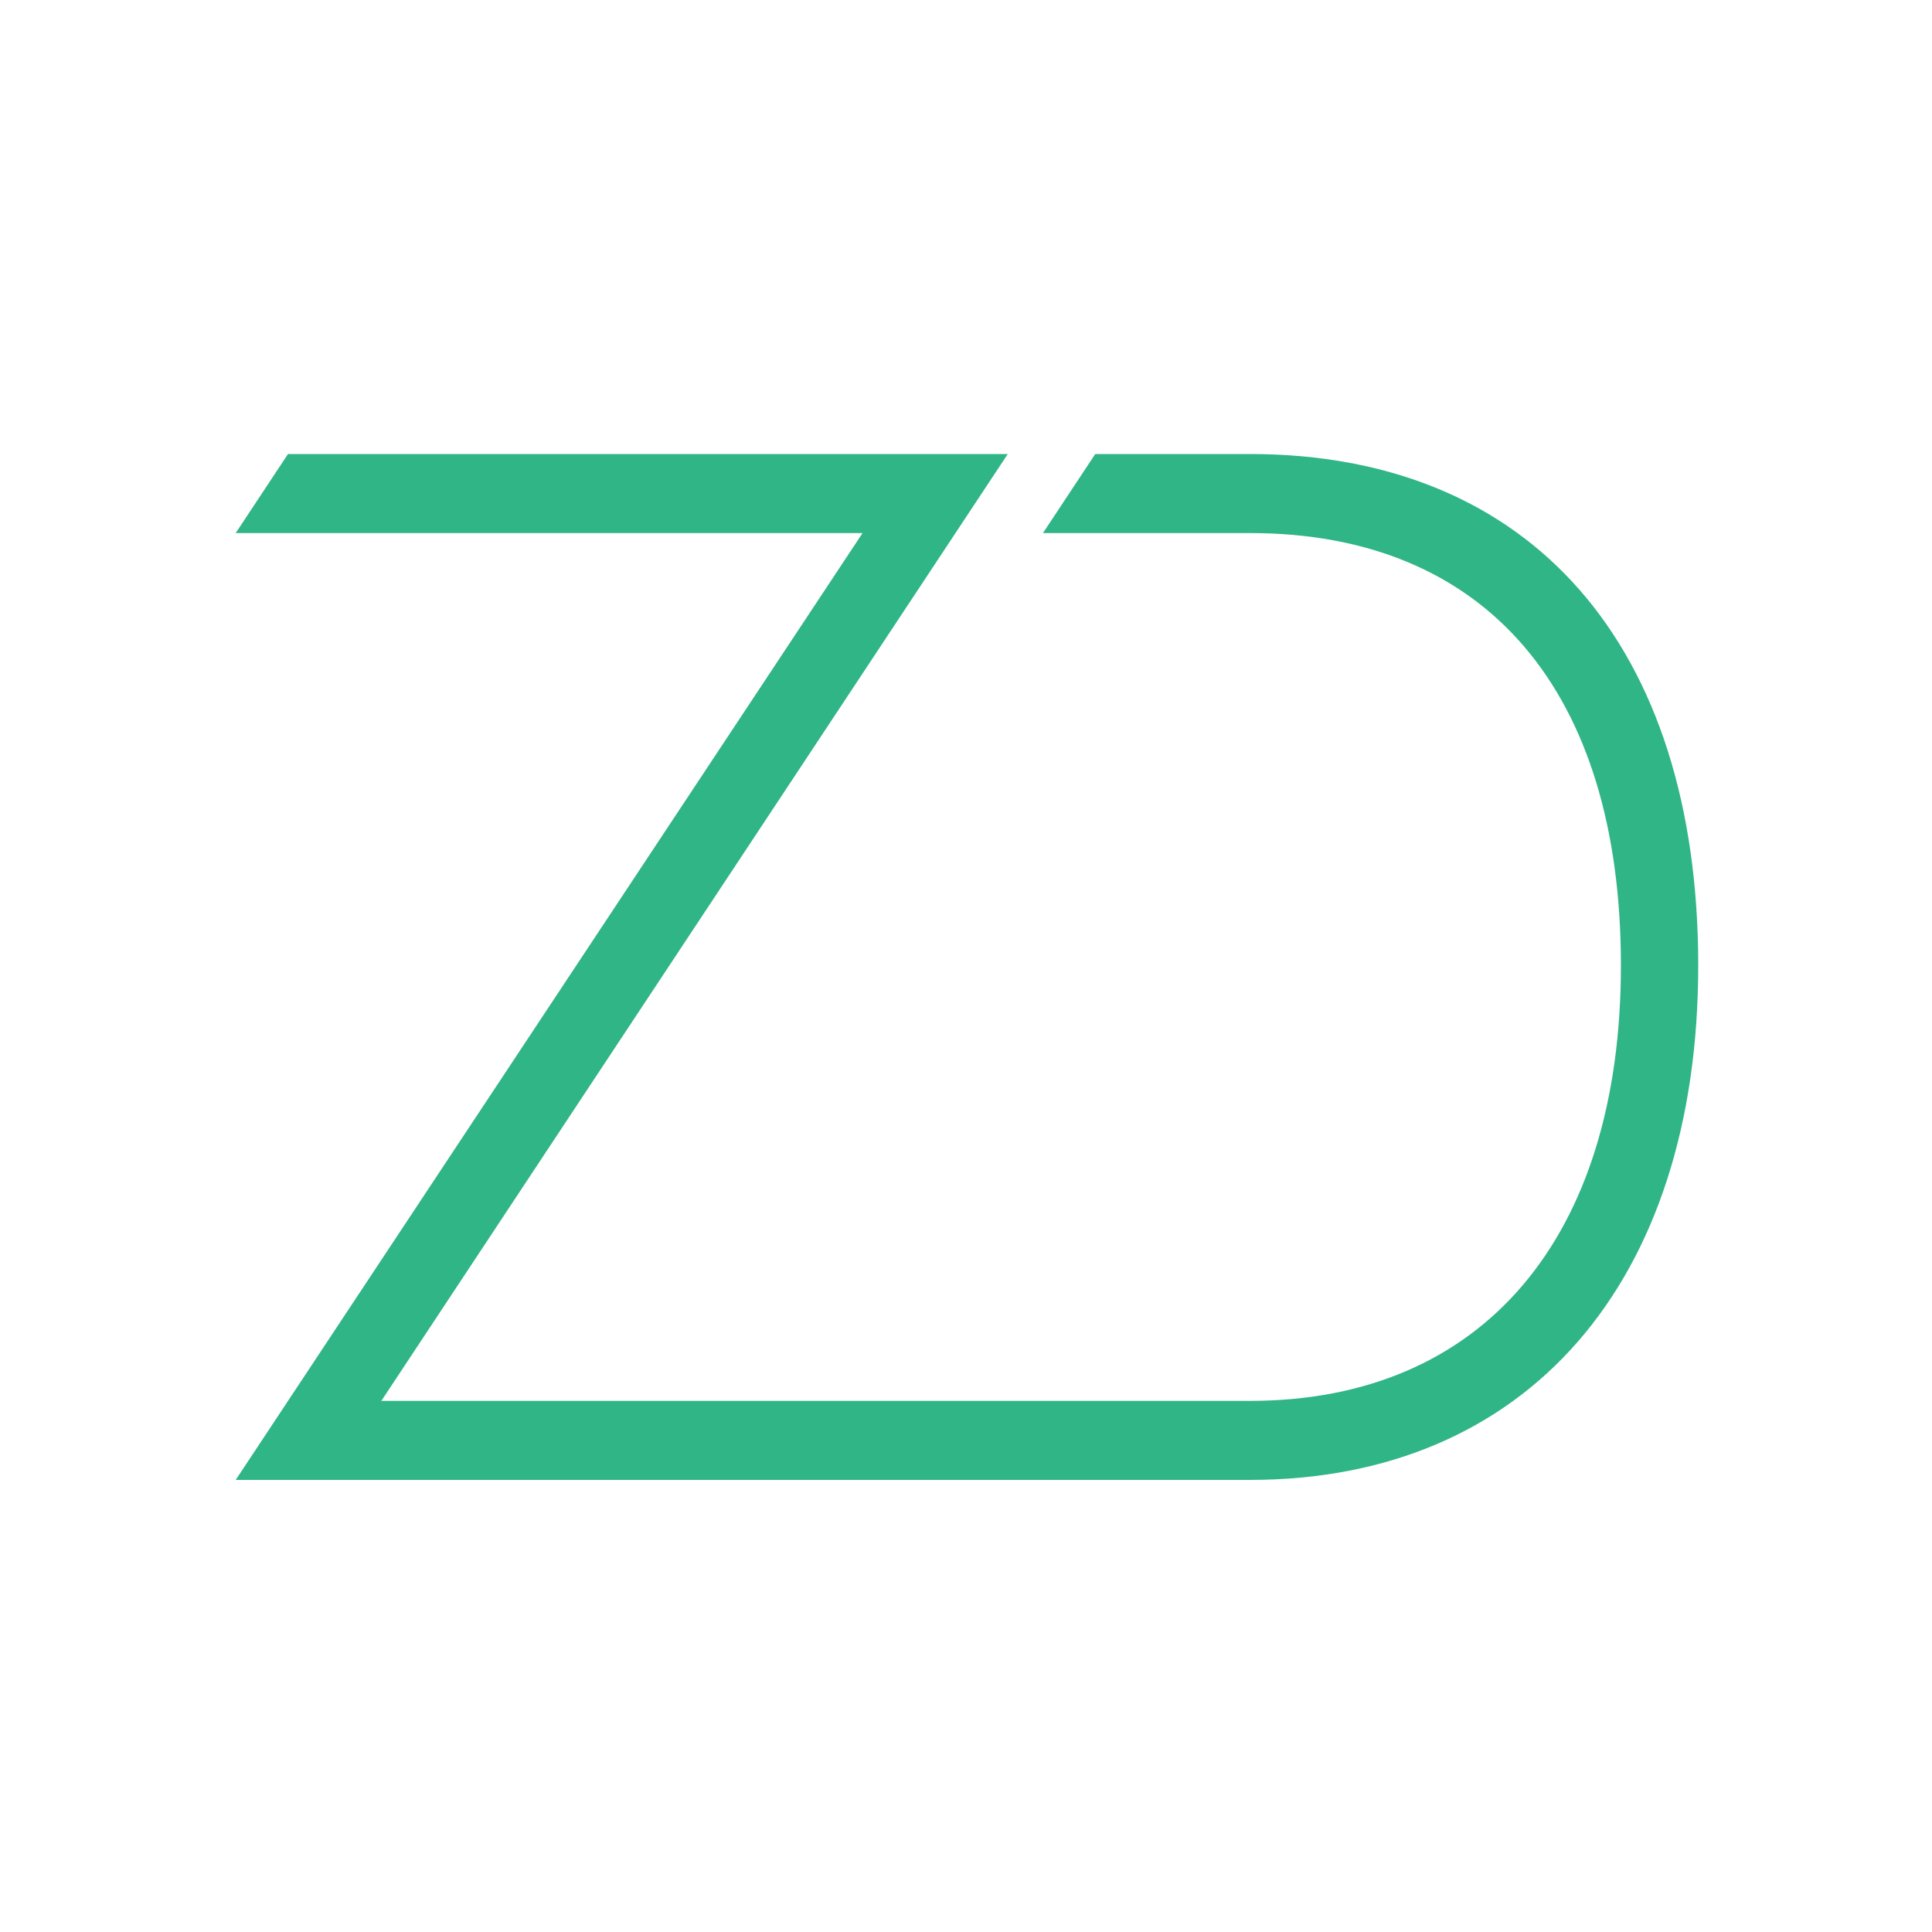
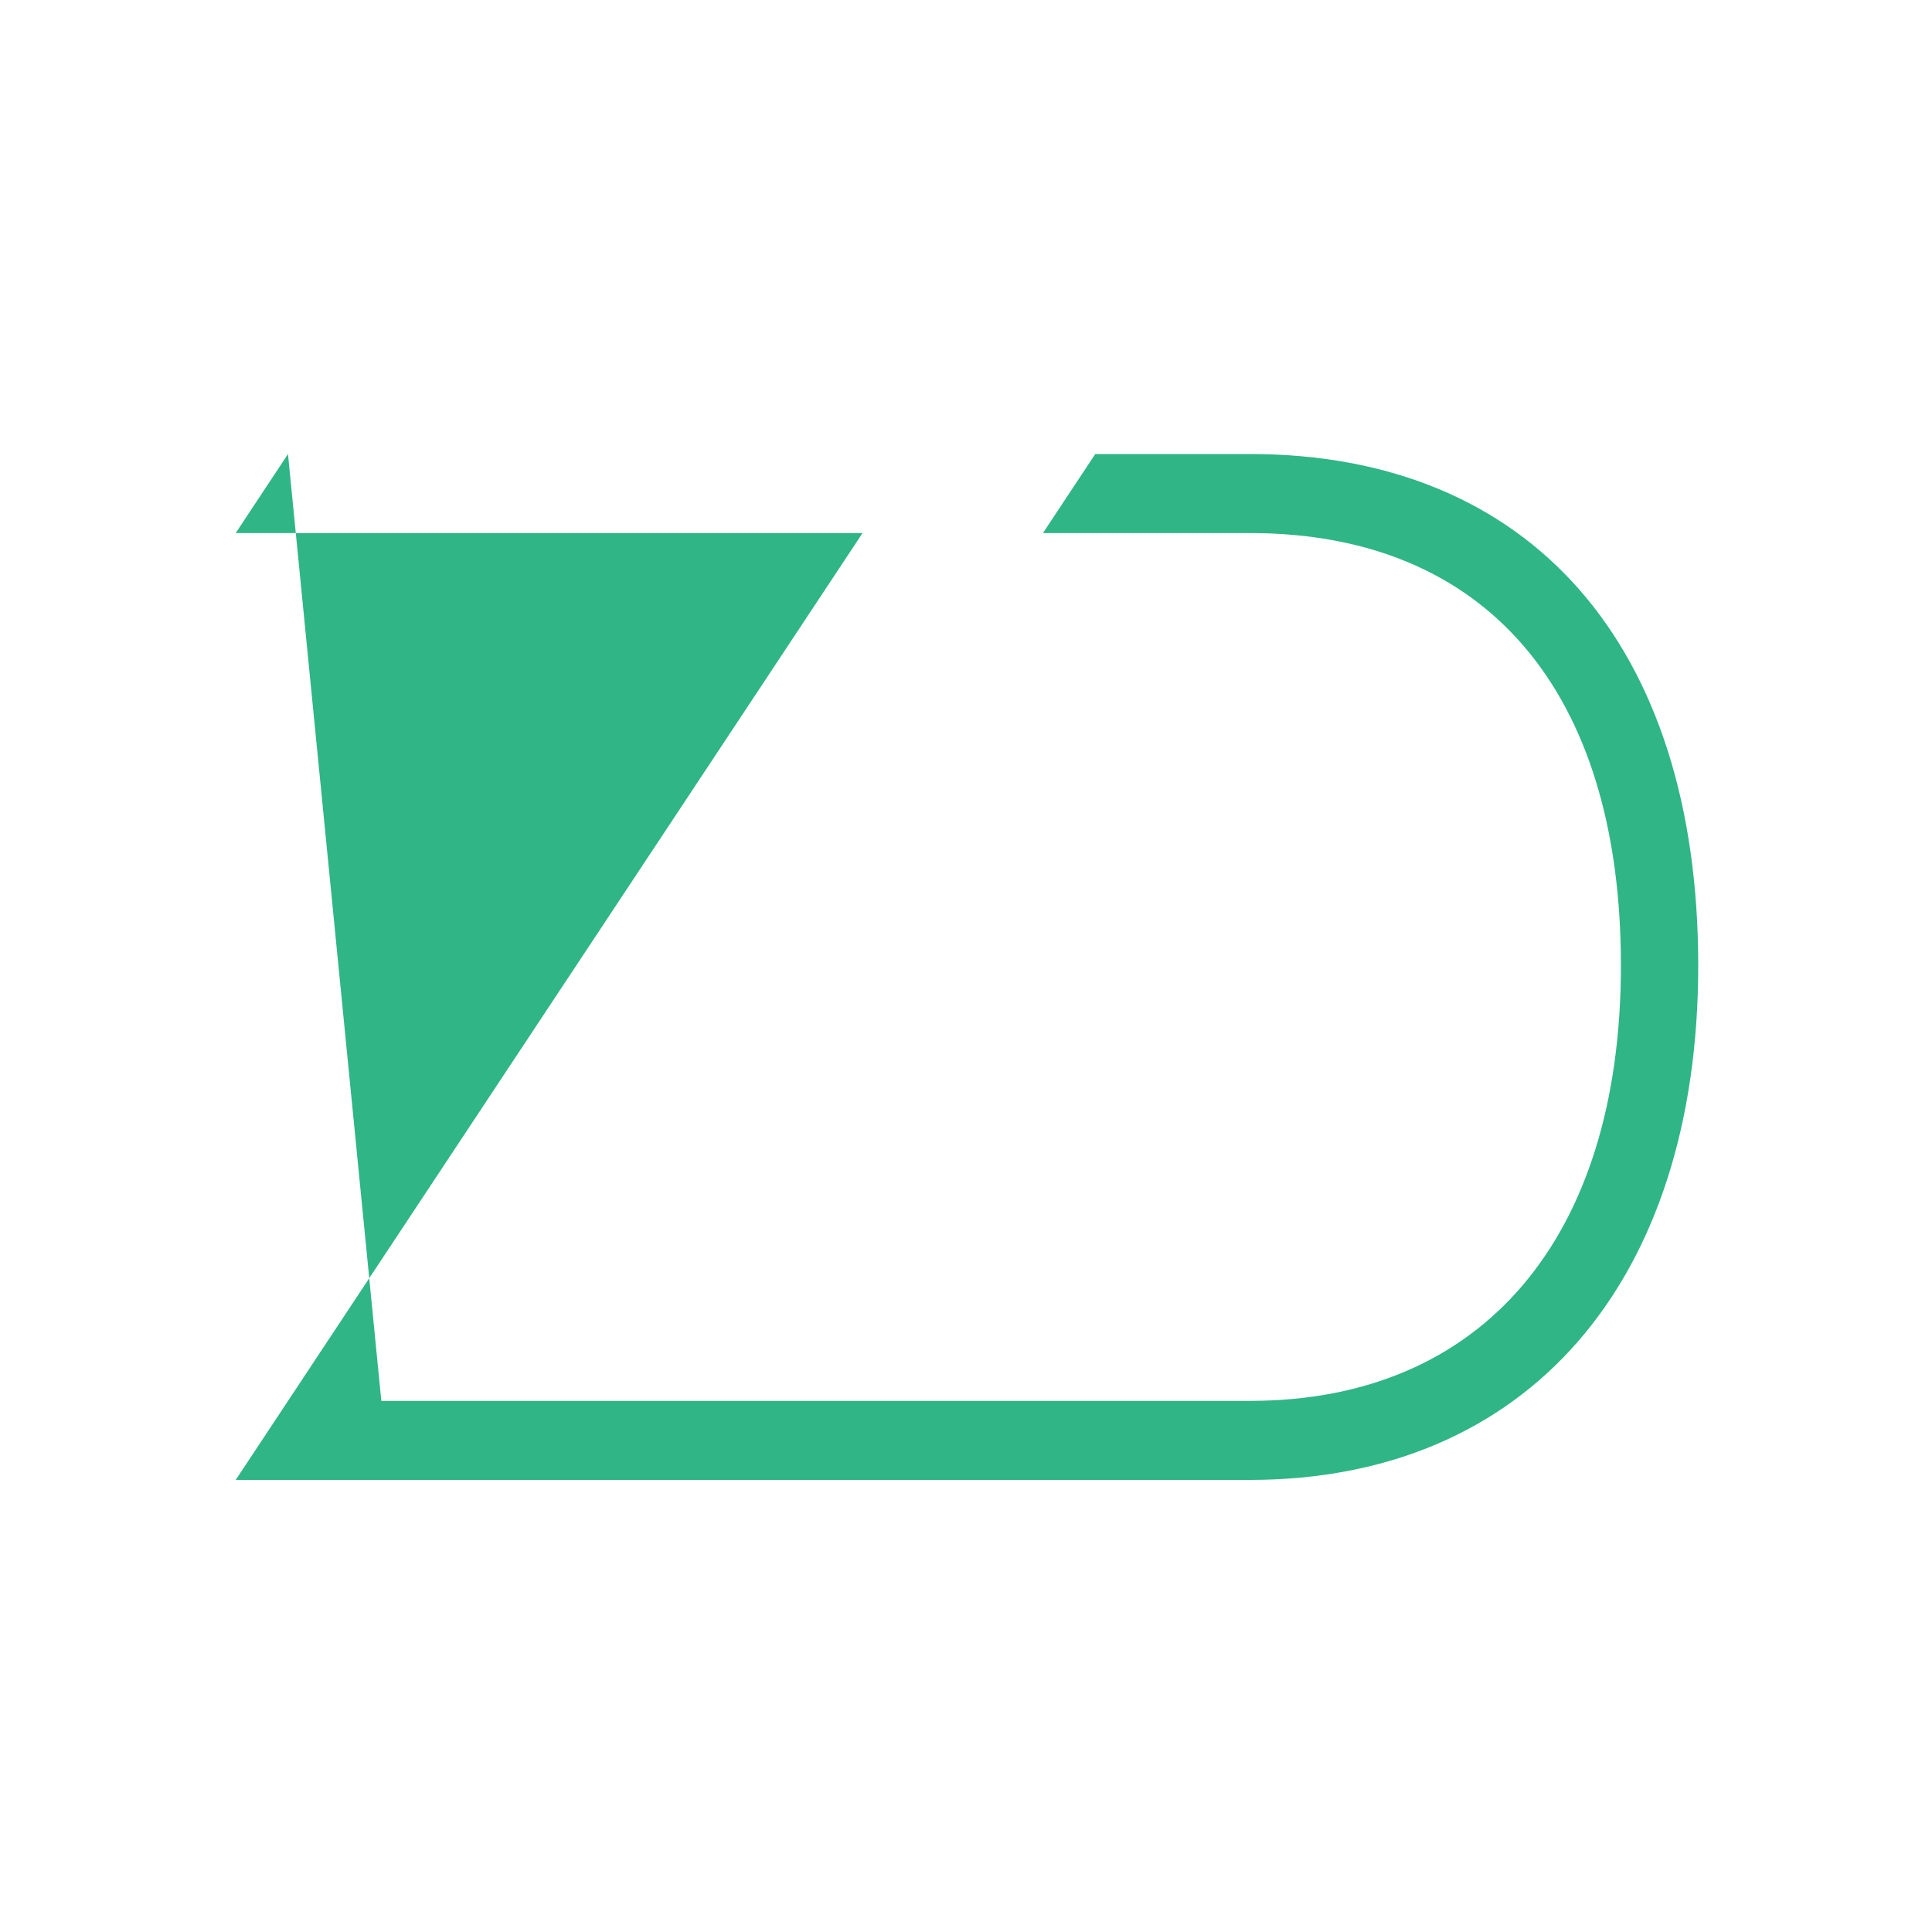
<svg xmlns="http://www.w3.org/2000/svg" width="1000" height="1000" viewBox="0 0 1000 1000" fill="none">
-   <path fill-rule="evenodd" clip-rule="evenodd" d="M879 499.735C879 663.987 790.115 766 646.975 766H122L446.459 275.91H122L149.063 235H521.62L197.375 725.09H646.975C767.241 725.09 838.982 640.822 838.982 499.735C838.982 357.468 768.994 275.91 646.975 275.91H539.834L566.897 235H646.975C792.295 235 879 333.953 879 499.735Z" fill="#30B587" />
+   <path fill-rule="evenodd" clip-rule="evenodd" d="M879 499.735C879 663.987 790.115 766 646.975 766H122L446.459 275.91H122L149.063 235L197.375 725.09H646.975C767.241 725.09 838.982 640.822 838.982 499.735C838.982 357.468 768.994 275.91 646.975 275.91H539.834L566.897 235H646.975C792.295 235 879 333.953 879 499.735Z" fill="#30B587" />
</svg>